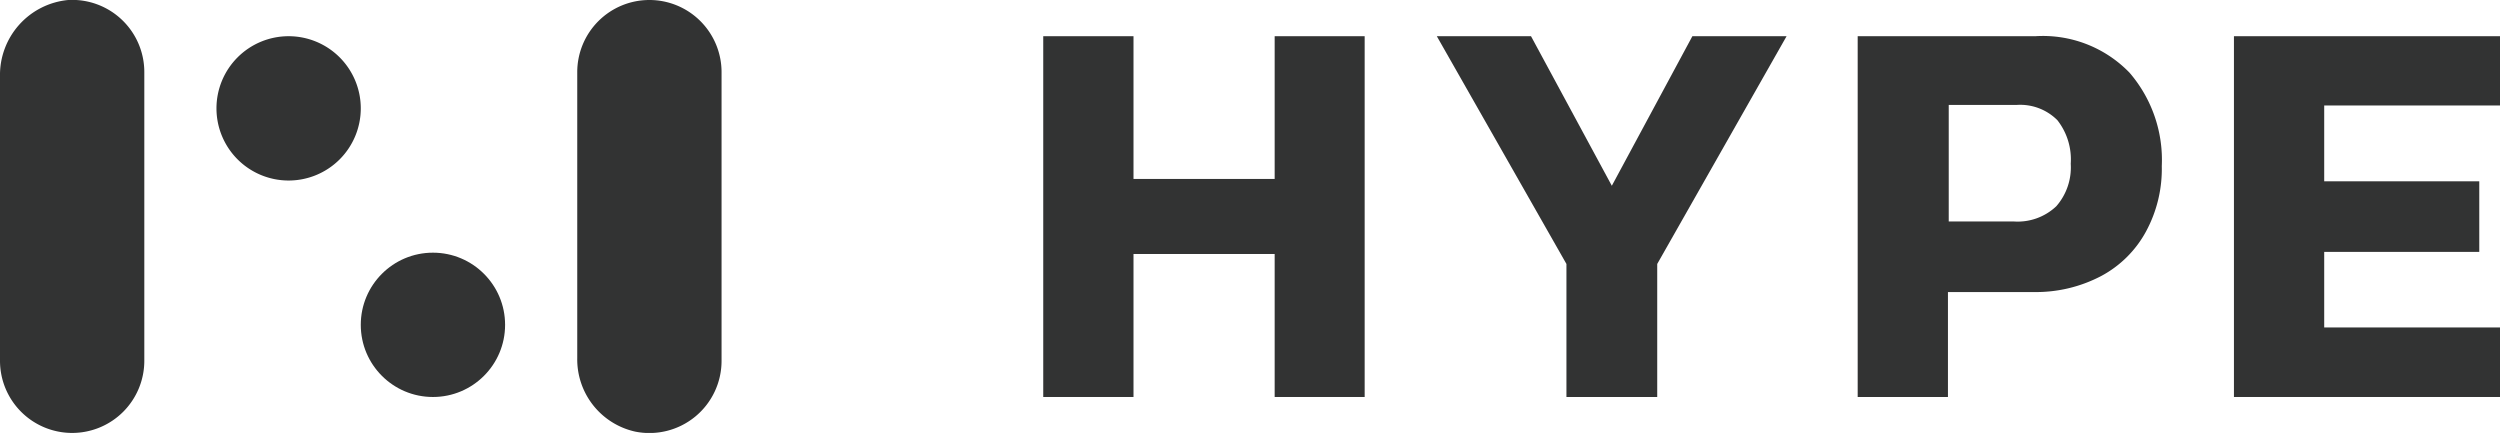
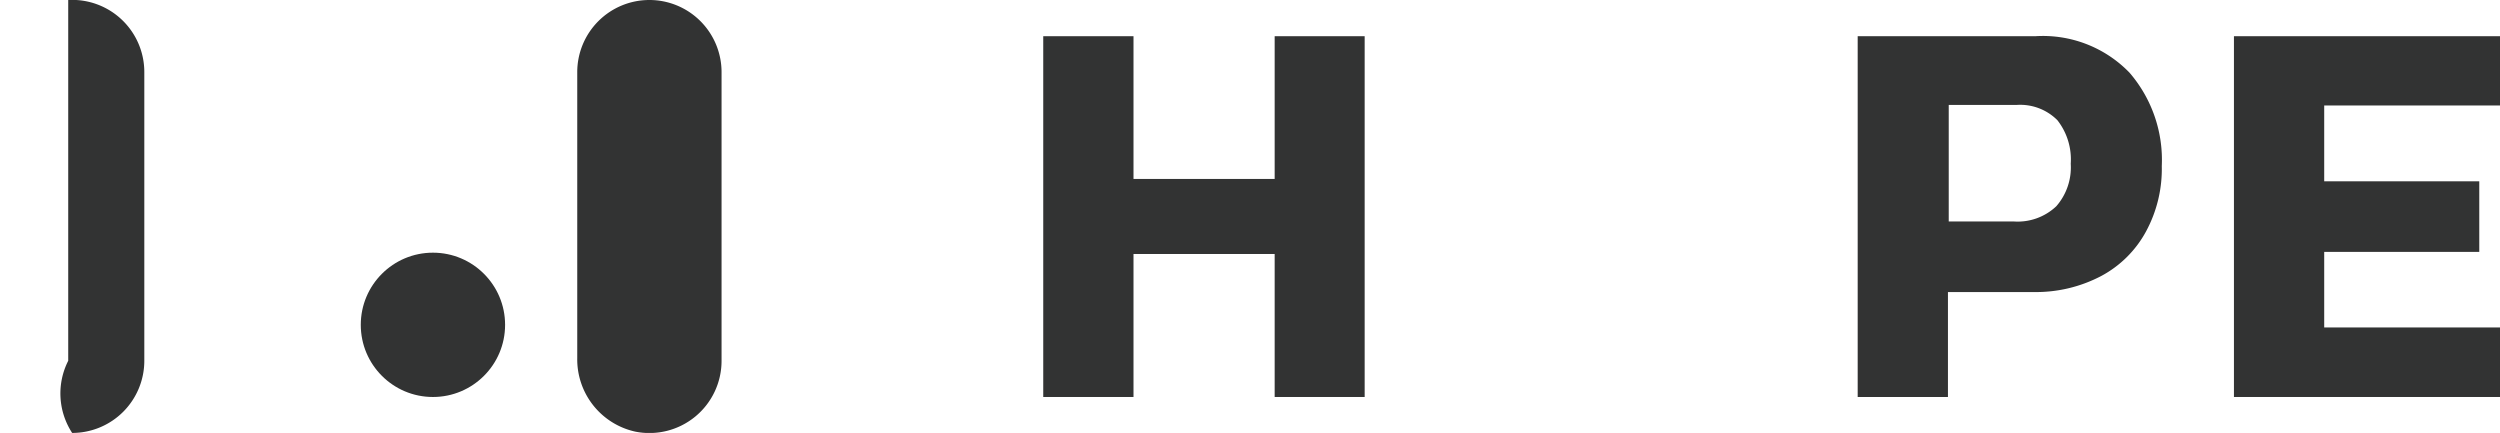
<svg xmlns="http://www.w3.org/2000/svg" viewBox="0 0 95.28 16.5">
  <defs>
    <style>.cls-1{fill:#323333;}</style>
  </defs>
  <g id="圖層_2" data-name="圖層 2">
    <g id="圖層_1-2" data-name="圖層 1">
      <polygon class="cls-1" points="48.58 6.82 43.2 6.82 43.2 1.38 39.76 1.38 39.76 15.13 43.2 15.13 43.2 9.68 48.58 9.68 48.58 15.13 52.01 15.13 52.01 1.38 48.58 1.38 48.58 6.82" />
-       <polygon class="cls-1" points="61.43 7.08 58.35 1.38 54.76 1.38 59.7 10.06 59.7 15.13 63.16 15.13 63.16 10.06 68.09 1.38 64.5 1.38 61.43 7.08" />
      <path class="cls-1" d="M77.57,1.38H70.8V15.13h3.44v-4h3.24a5.34,5.34,0,0,0,2.6-.61,4.18,4.18,0,0,0,1.71-1.7,5,5,0,0,0,.6-2.49,5.09,5.09,0,0,0-1.23-3.56A4.59,4.59,0,0,0,77.57,1.38Zm.8,6.48a2.14,2.14,0,0,1-1.63.58H74.27V4h2.58a2,2,0,0,1,1.56.58,2.42,2.42,0,0,1,.51,1.66A2.25,2.25,0,0,1,78.37,7.86Z" />
      <polygon class="cls-1" points="95.28 4.02 95.28 1.38 85.14 1.38 85.14 15.13 95.28 15.13 95.28 12.48 88.58 12.48 88.58 9.6 94.49 9.6 94.49 6.91 88.58 6.91 88.58 4.02 95.28 4.02" />
-       <path class="cls-1" d="M2.6,0A2.87,2.87,0,0,0,0,2.91V13.75A2.75,2.75,0,0,0,2.75,16.5h0A2.75,2.75,0,0,0,5.5,13.75v-11A2.75,2.75,0,0,0,2.6,0Z" />
+       <path class="cls-1" d="M2.6,0V13.75A2.75,2.75,0,0,0,2.75,16.5h0A2.75,2.75,0,0,0,5.5,13.75v-11A2.75,2.75,0,0,0,2.6,0Z" />
      <path class="cls-1" d="M22,2.75v10.9a2.82,2.82,0,0,0,2.21,2.8,2.75,2.75,0,0,0,3.29-2.7v-11A2.75,2.75,0,0,0,24.75,0h0A2.75,2.75,0,0,0,22,2.75Z" />
      <circle class="cls-1" cx="16.5" cy="12.38" r="2.75" />
-       <path class="cls-1" d="M11,1.38a2.75,2.75,0,1,0,2.75,2.75A2.75,2.75,0,0,0,11,1.38Z" />
    </g>
  </g>
</svg>